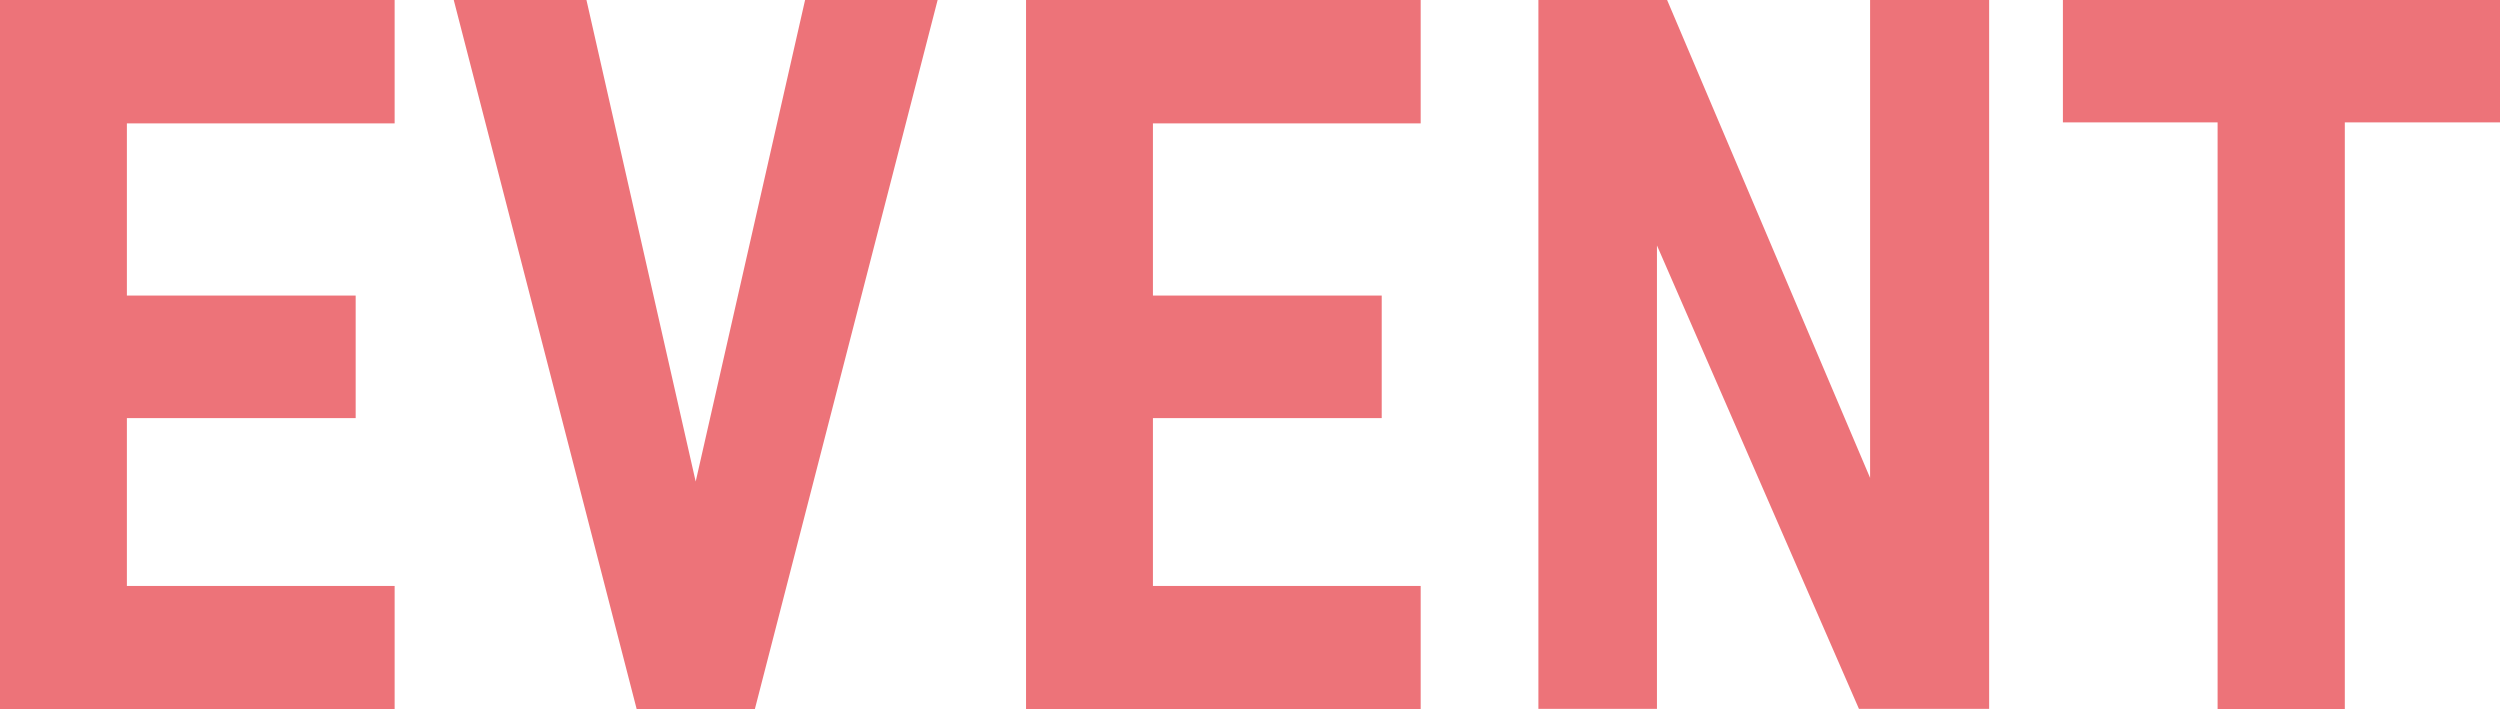
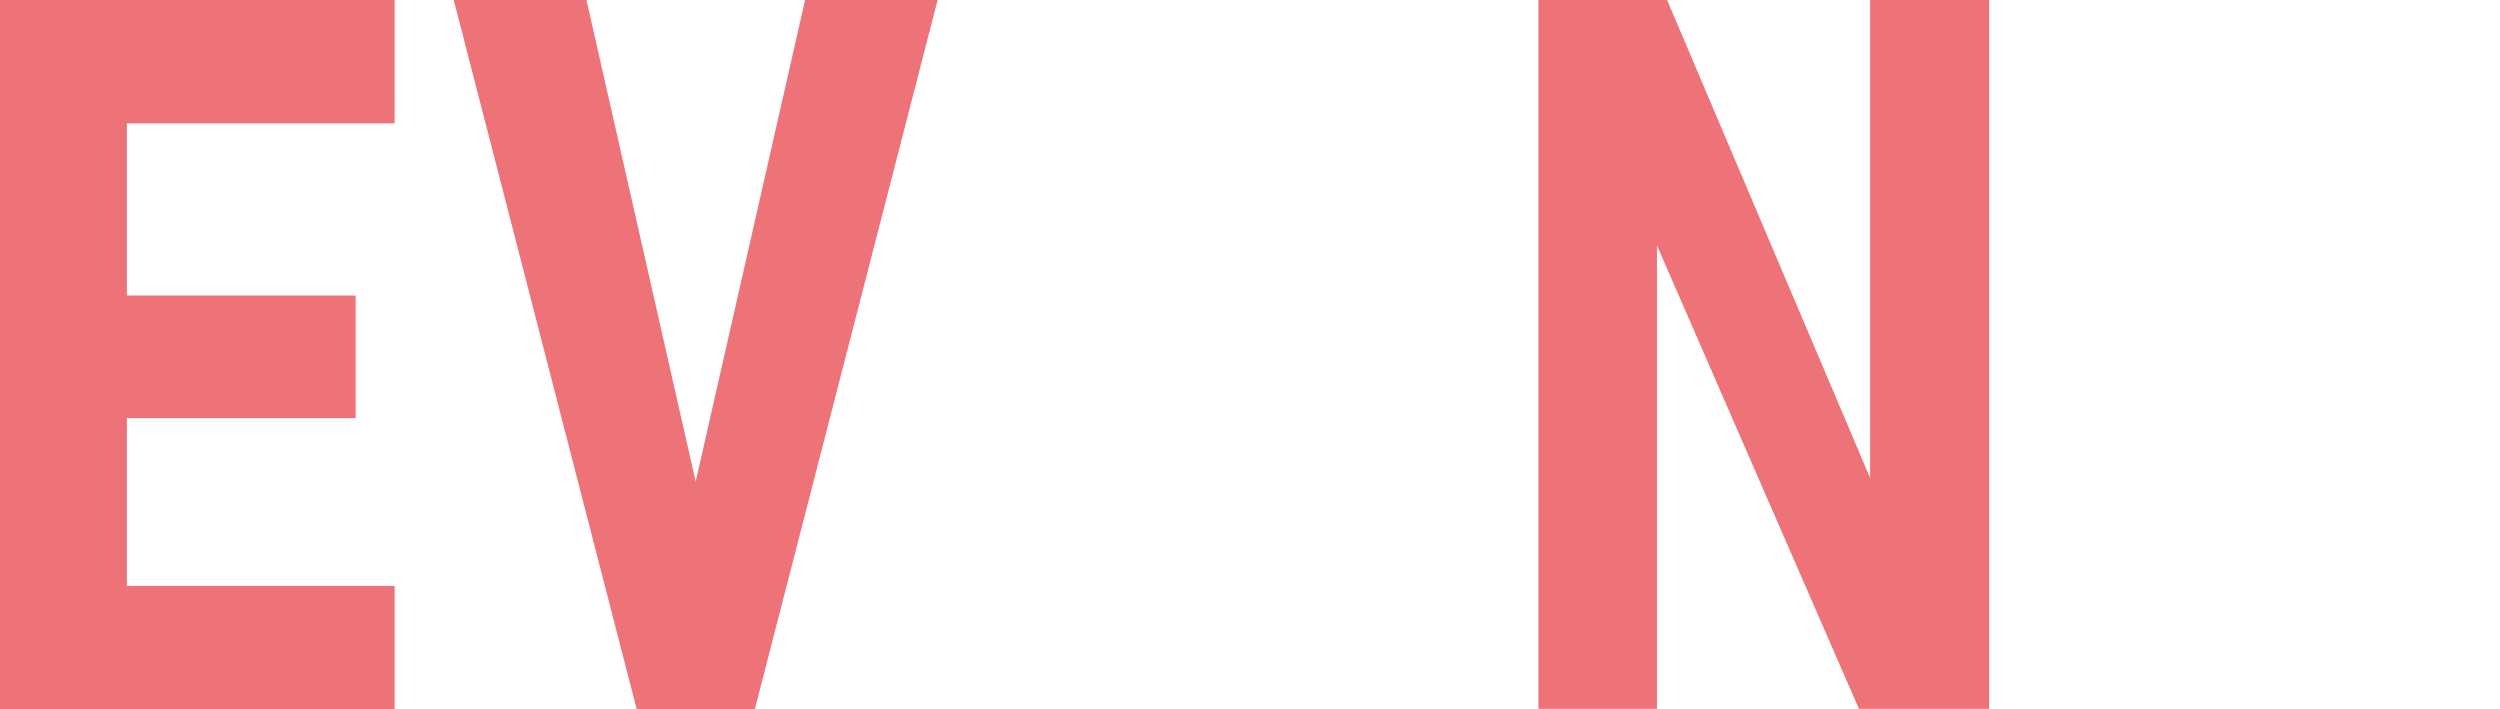
<svg xmlns="http://www.w3.org/2000/svg" id="_レイヤー_2" viewBox="0 0 150.14 42.6">
  <defs>
    <style>.cls-1{fill:#ed7379;}</style>
  </defs>
  <g id="_レイヤー_1-2">
    <polygon class="cls-1" points="3.05 0 0 0 0 42.6 3.05 42.6 7.62 42.6 23.7 42.6 23.7 35.19 7.62 35.19 7.62 25.11 21.36 25.11 21.36 17.75 7.62 17.75 7.62 7.41 23.7 7.41 23.7 0 7.62 0 3.05 0" />
    <polygon class="cls-1" points="41.78 28.92 35.22 0 27.25 0 38.24 42.6 45.33 42.6 56.31 0 48.35 0 41.78 28.92" />
-     <polygon class="cls-1" points="64.67 0 61.62 0 61.62 42.6 64.67 42.6 69.24 42.6 85.32 42.6 85.32 35.19 69.24 35.19 69.24 25.11 82.98 25.11 82.98 17.75 69.24 17.75 69.24 7.41 85.32 7.41 85.32 0 69.24 0 64.67 0" />
    <polygon class="cls-1" points="112.31 28.7 100.12 0 92.39 0 92.39 42.57 99.51 42.57 99.51 14.74 111.64 42.57 119.46 42.57 119.46 0 112.31 0 112.31 28.7" />
-     <polygon class="cls-1" points="150.14 0 123.89 0 123.89 7.35 133.18 7.35 133.18 42.6 140.82 42.6 140.82 7.35 150.14 7.35 150.14 0" />
  </g>
</svg>